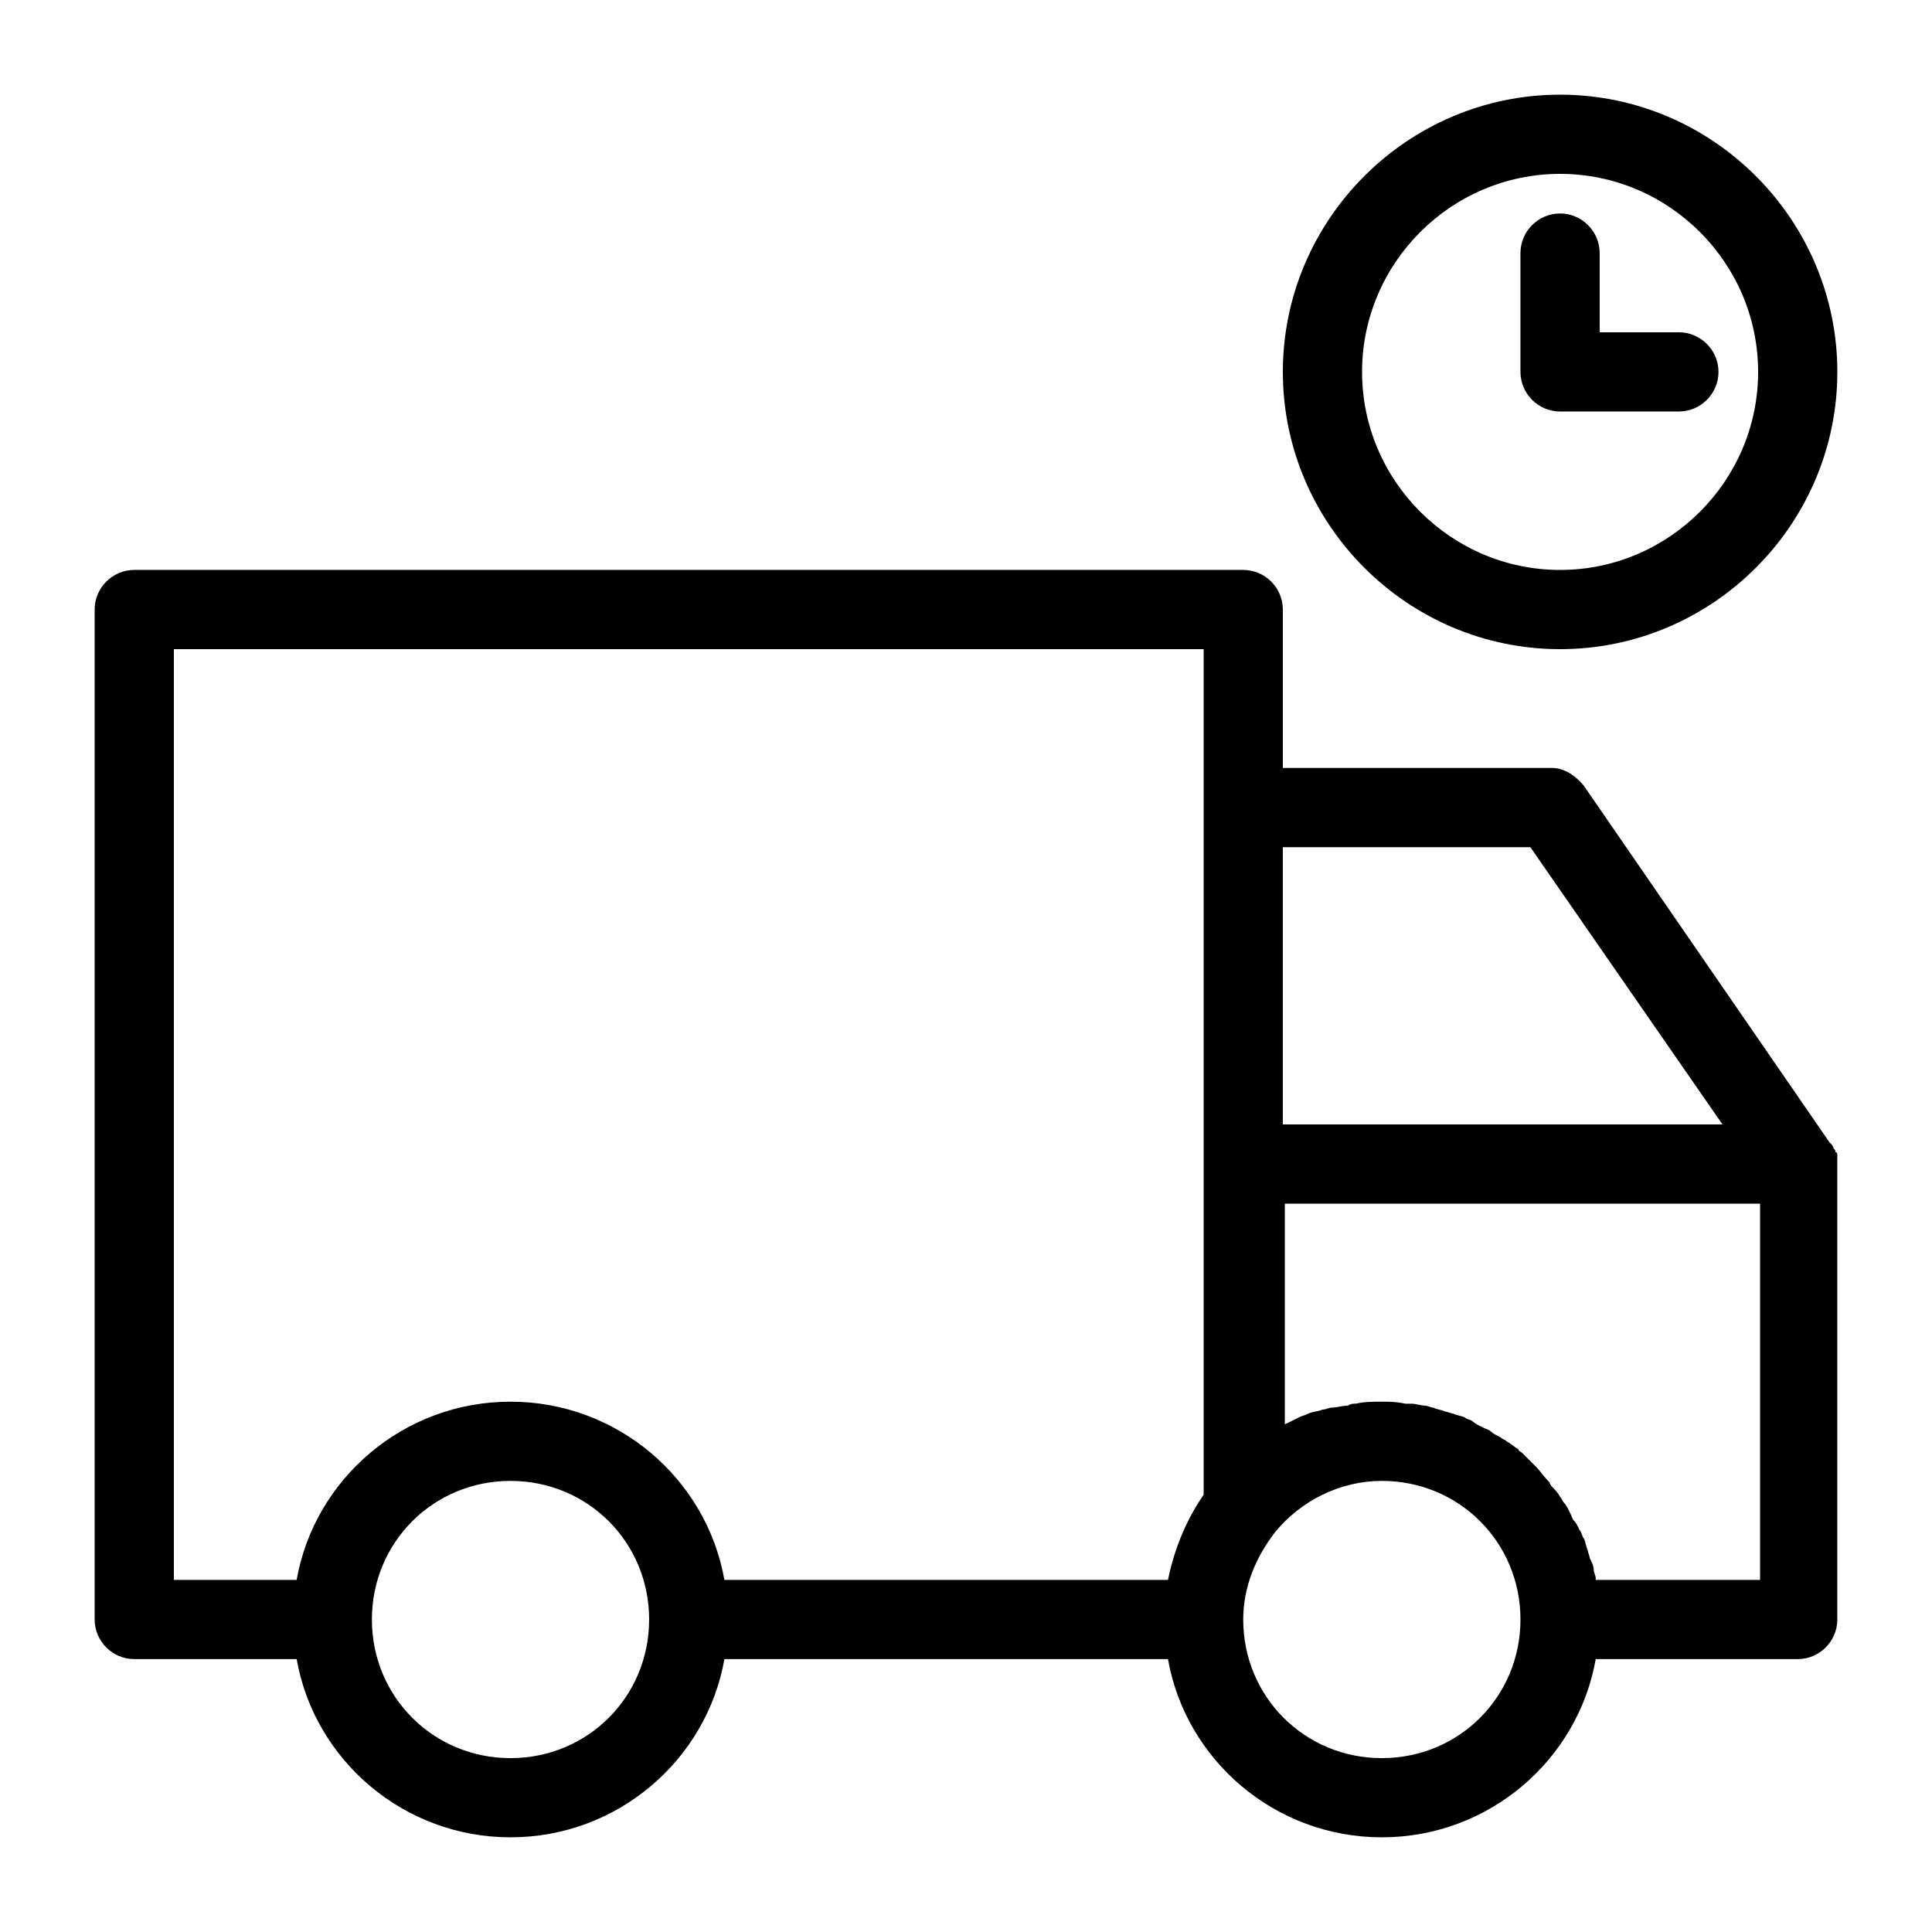
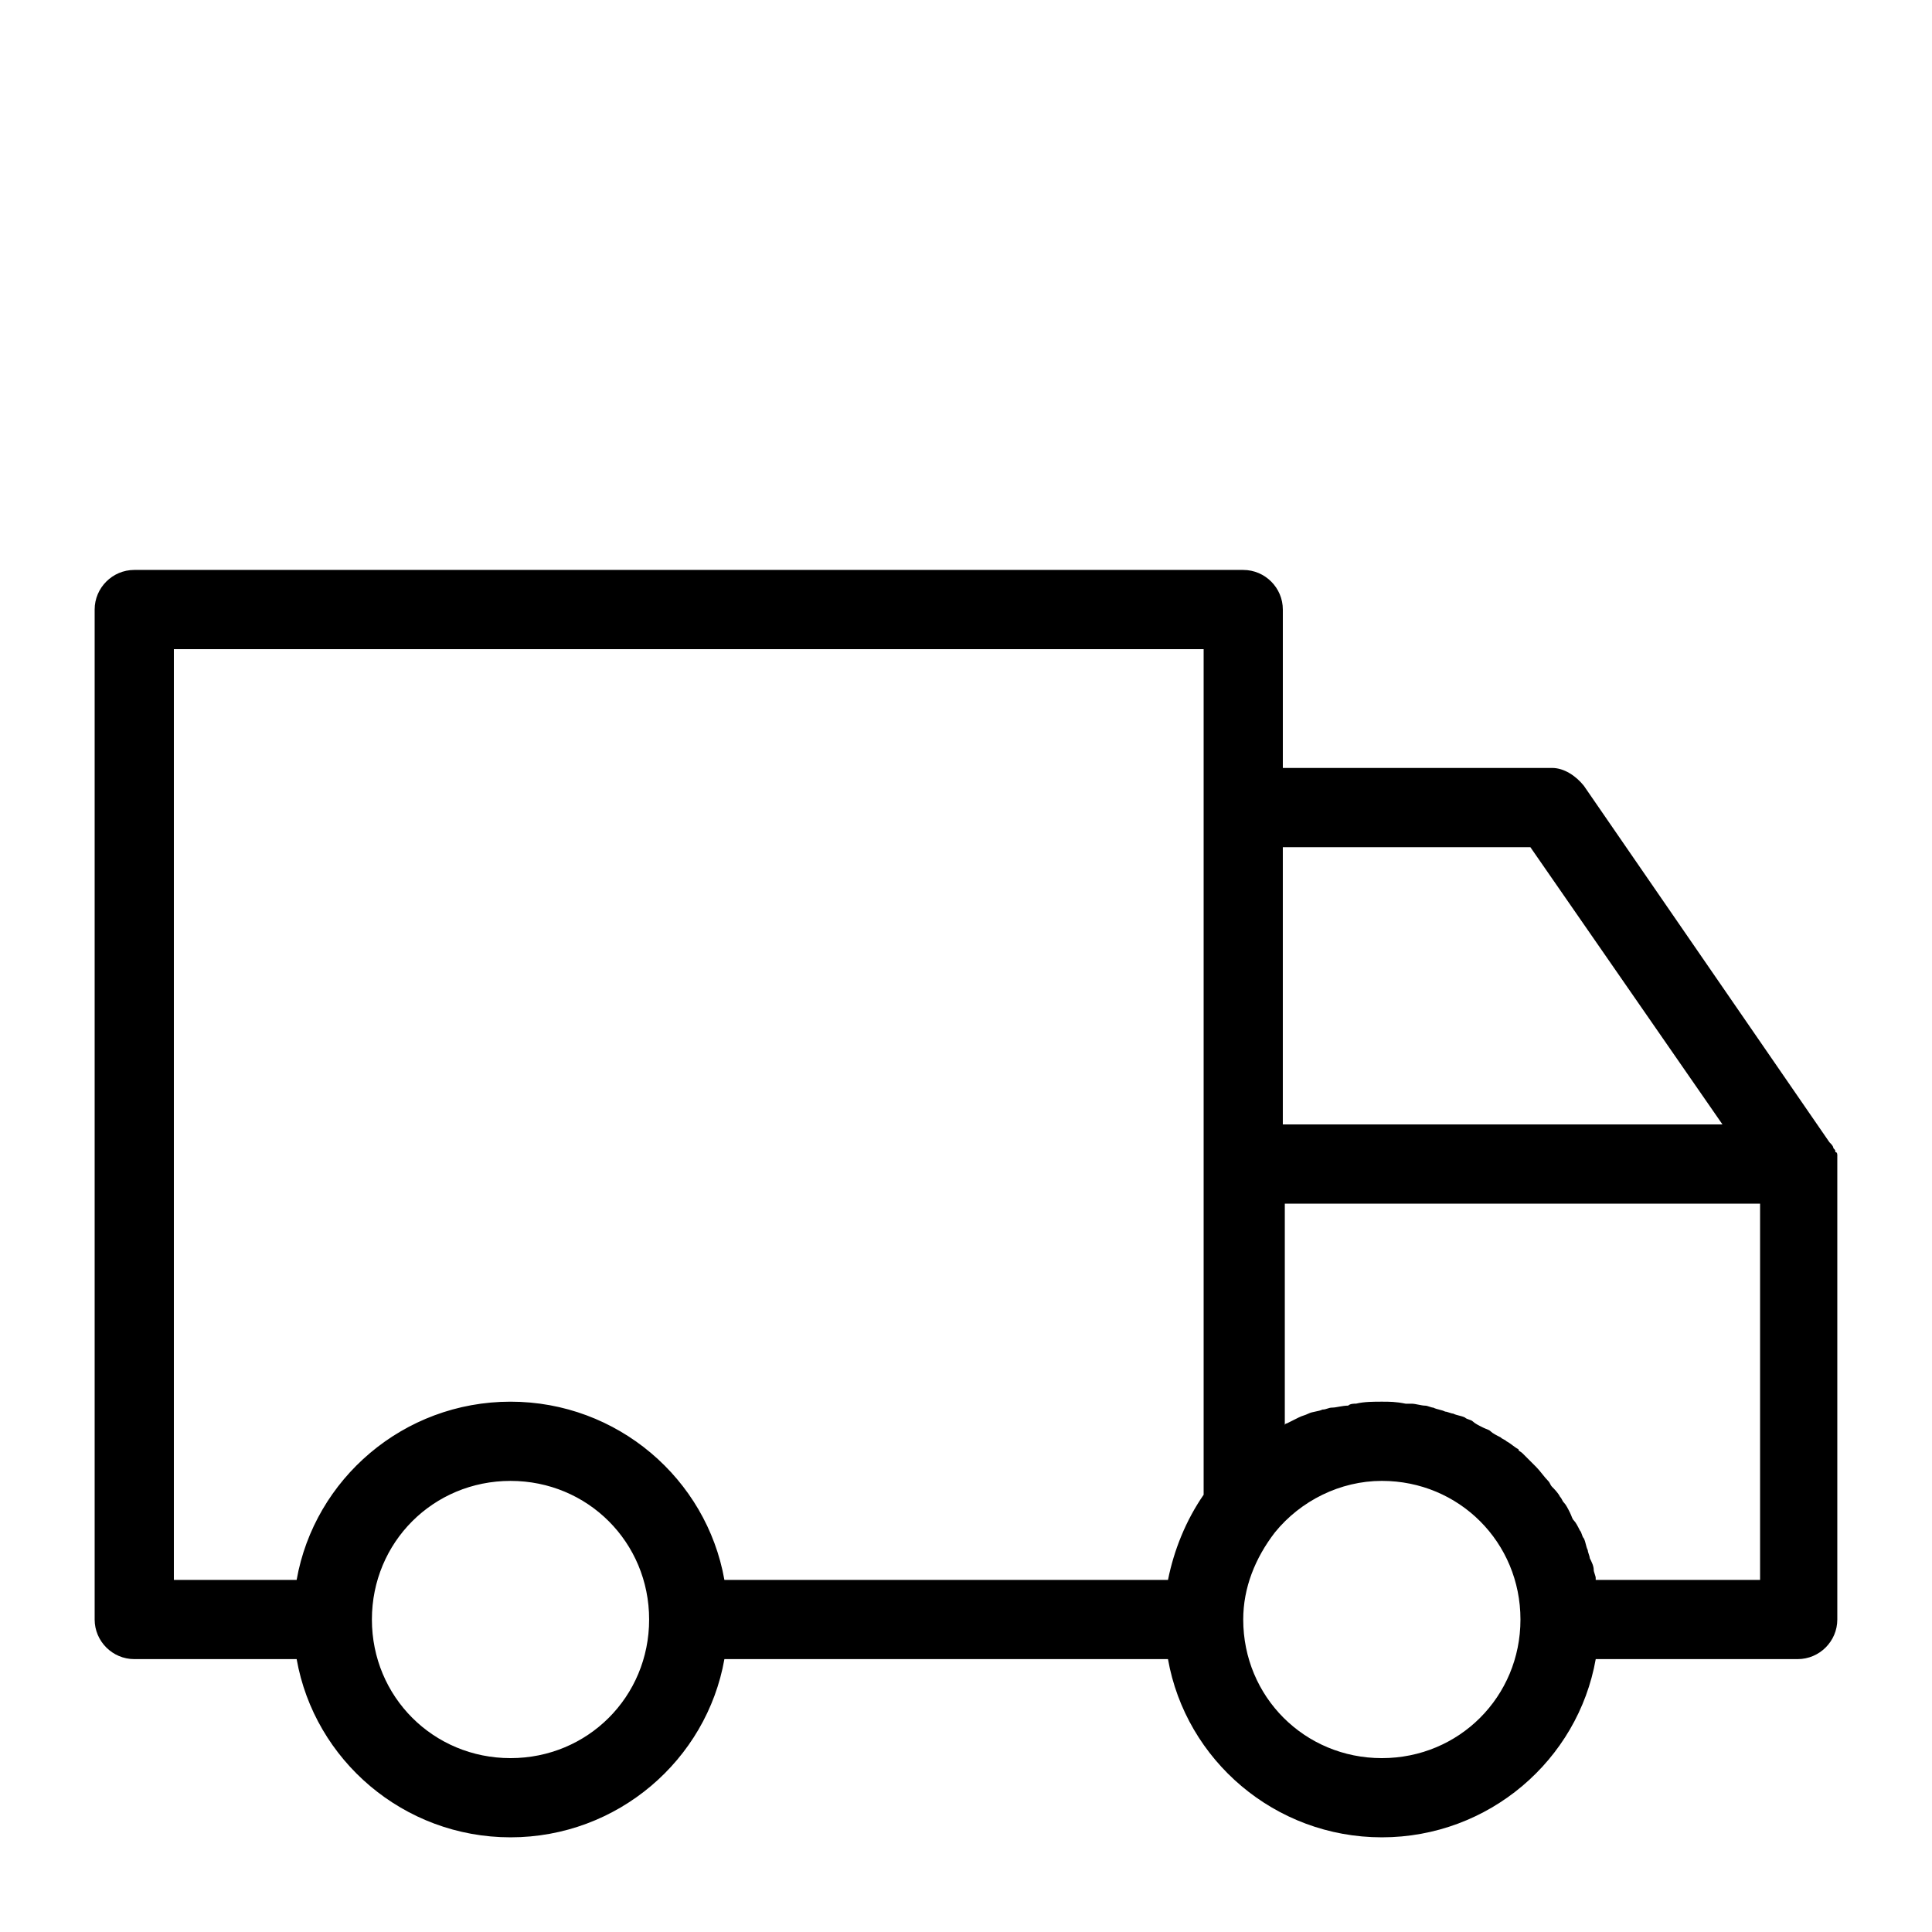
<svg xmlns="http://www.w3.org/2000/svg" fill="#000000" width="800px" height="800px" version="1.1" viewBox="144 144 512 512">
  <g>
    <path d="m630.91 450.38c0-0.523 0-1.051-0.523-1.051 0-0.523 0-0.523-0.523-1.051 0-0.523-0.523-1.051-1.051-1.574l-65.074-94.465c-2.098-2.625-5.246-4.723-8.398-4.723l-71.375 0.004v-41.984c0-5.773-4.723-10.496-10.496-10.496h-293.89c-5.773 0-10.496 4.723-10.496 10.496v267.65c0 5.773 4.723 10.496 10.496 10.496h43.035c4.723 26.766 28.34 47.23 56.68 47.23s51.957-20.469 56.68-47.23h117.55c4.723 26.766 28.34 47.23 56.68 47.23 28.34 0 51.957-20.469 56.68-47.23h53.523c5.773 0 10.496-4.723 10.496-10.496v-120.7-2.102zm-81.344-81.867 50.906 73.473h-116.51v-73.473zm-359.49-52.48h272.9v224.09c-4.723 6.824-7.871 14.695-9.445 22.566h-117.56c-4.723-26.766-28.34-47.23-56.68-47.23-28.34 0-51.957 20.469-56.68 47.23h-32.535zm89.215 293.89c-20.469 0-36.734-16.27-36.734-36.734 0-20.469 16.27-36.734 36.734-36.734 20.469 0 36.734 16.27 36.734 36.734 0.004 20.465-16.266 36.734-36.734 36.734zm230.91 0c-20.469 0-36.734-16.27-36.734-36.734 0-8.398 3.148-16.27 8.398-23.09 6.82-8.398 17.316-13.648 28.336-13.648 20.469 0 36.734 16.27 36.734 36.734 0 20.469-16.266 36.738-36.734 36.738zm99.711-47.23h-43.035v-0.523c0-0.523-0.523-1.574-0.523-2.098 0-1.051-0.523-2.098-1.051-3.148 0-0.523-0.523-1.574-0.523-2.098-0.523-1.051-0.523-2.098-1.051-3.148-0.523-0.523-0.523-1.574-1.051-2.098-0.523-1.051-1.051-2.098-1.574-2.625-0.523-0.523-0.523-1.051-1.051-2.098-0.523-1.051-1.051-2.098-1.574-2.625-0.523-0.523-0.523-1.051-1.051-1.574-0.523-1.051-1.574-2.098-2.098-2.625-0.523-0.523-0.523-1.051-1.051-1.574-1.051-1.051-2.098-2.625-3.148-3.672l-3.672-3.672c-0.523-0.523-1.051-0.523-1.051-1.051-1.051-0.523-2.098-1.574-3.148-2.098-0.523-0.523-1.051-0.523-1.574-1.051-1.051-0.523-2.098-1.051-2.625-1.574-0.523-0.523-1.051-0.523-2.098-1.051-1.051-0.523-2.098-1.051-2.625-1.574-0.523-0.523-1.574-0.523-2.098-1.051-1.051-0.523-2.098-0.523-3.148-1.051-0.523 0-1.574-0.523-2.098-0.523-1.051-0.523-2.098-0.523-3.148-1.051-0.523 0-1.574-0.523-2.098-0.523-1.051 0-2.625-0.523-3.672-0.523h-1.574c-2.629-0.535-4.203-0.535-6.301-0.535-2.098 0-4.723 0-6.824 0.523-0.523 0-1.574 0-2.098 0.523-1.574 0-3.148 0.523-4.199 0.523-1.051 0-1.574 0.523-2.625 0.523-1.051 0.523-2.625 0.523-3.672 1.051-1.051 0.523-1.574 0.523-2.625 1.051-1.051 0.523-2.098 1.051-3.148 1.574 0 0-0.523 0-0.523 0.523v-58.77h125.95v99.711z" />
-     <path d="m557.44 169.09c-40.41 0-73.473 33.062-73.473 73.473s33.062 73.473 73.473 73.473 73.473-33.062 73.473-73.473-33.062-73.473-73.473-73.473zm0 125.95c-28.863 0-52.48-23.617-52.48-52.48 0-28.863 23.617-52.48 52.48-52.48s52.48 23.617 52.48 52.48c0 28.863-23.613 52.48-52.48 52.48z" />
-     <path d="m567.93 232.06v-20.992c0-5.773-4.723-10.496-10.496-10.496s-10.496 4.723-10.496 10.496v31.488c0 5.773 4.723 10.496 10.496 10.496h31.488c5.773 0 10.496-4.723 10.496-10.496 0-5.773-4.723-10.496-10.496-10.496z" />
  </g>
</svg>